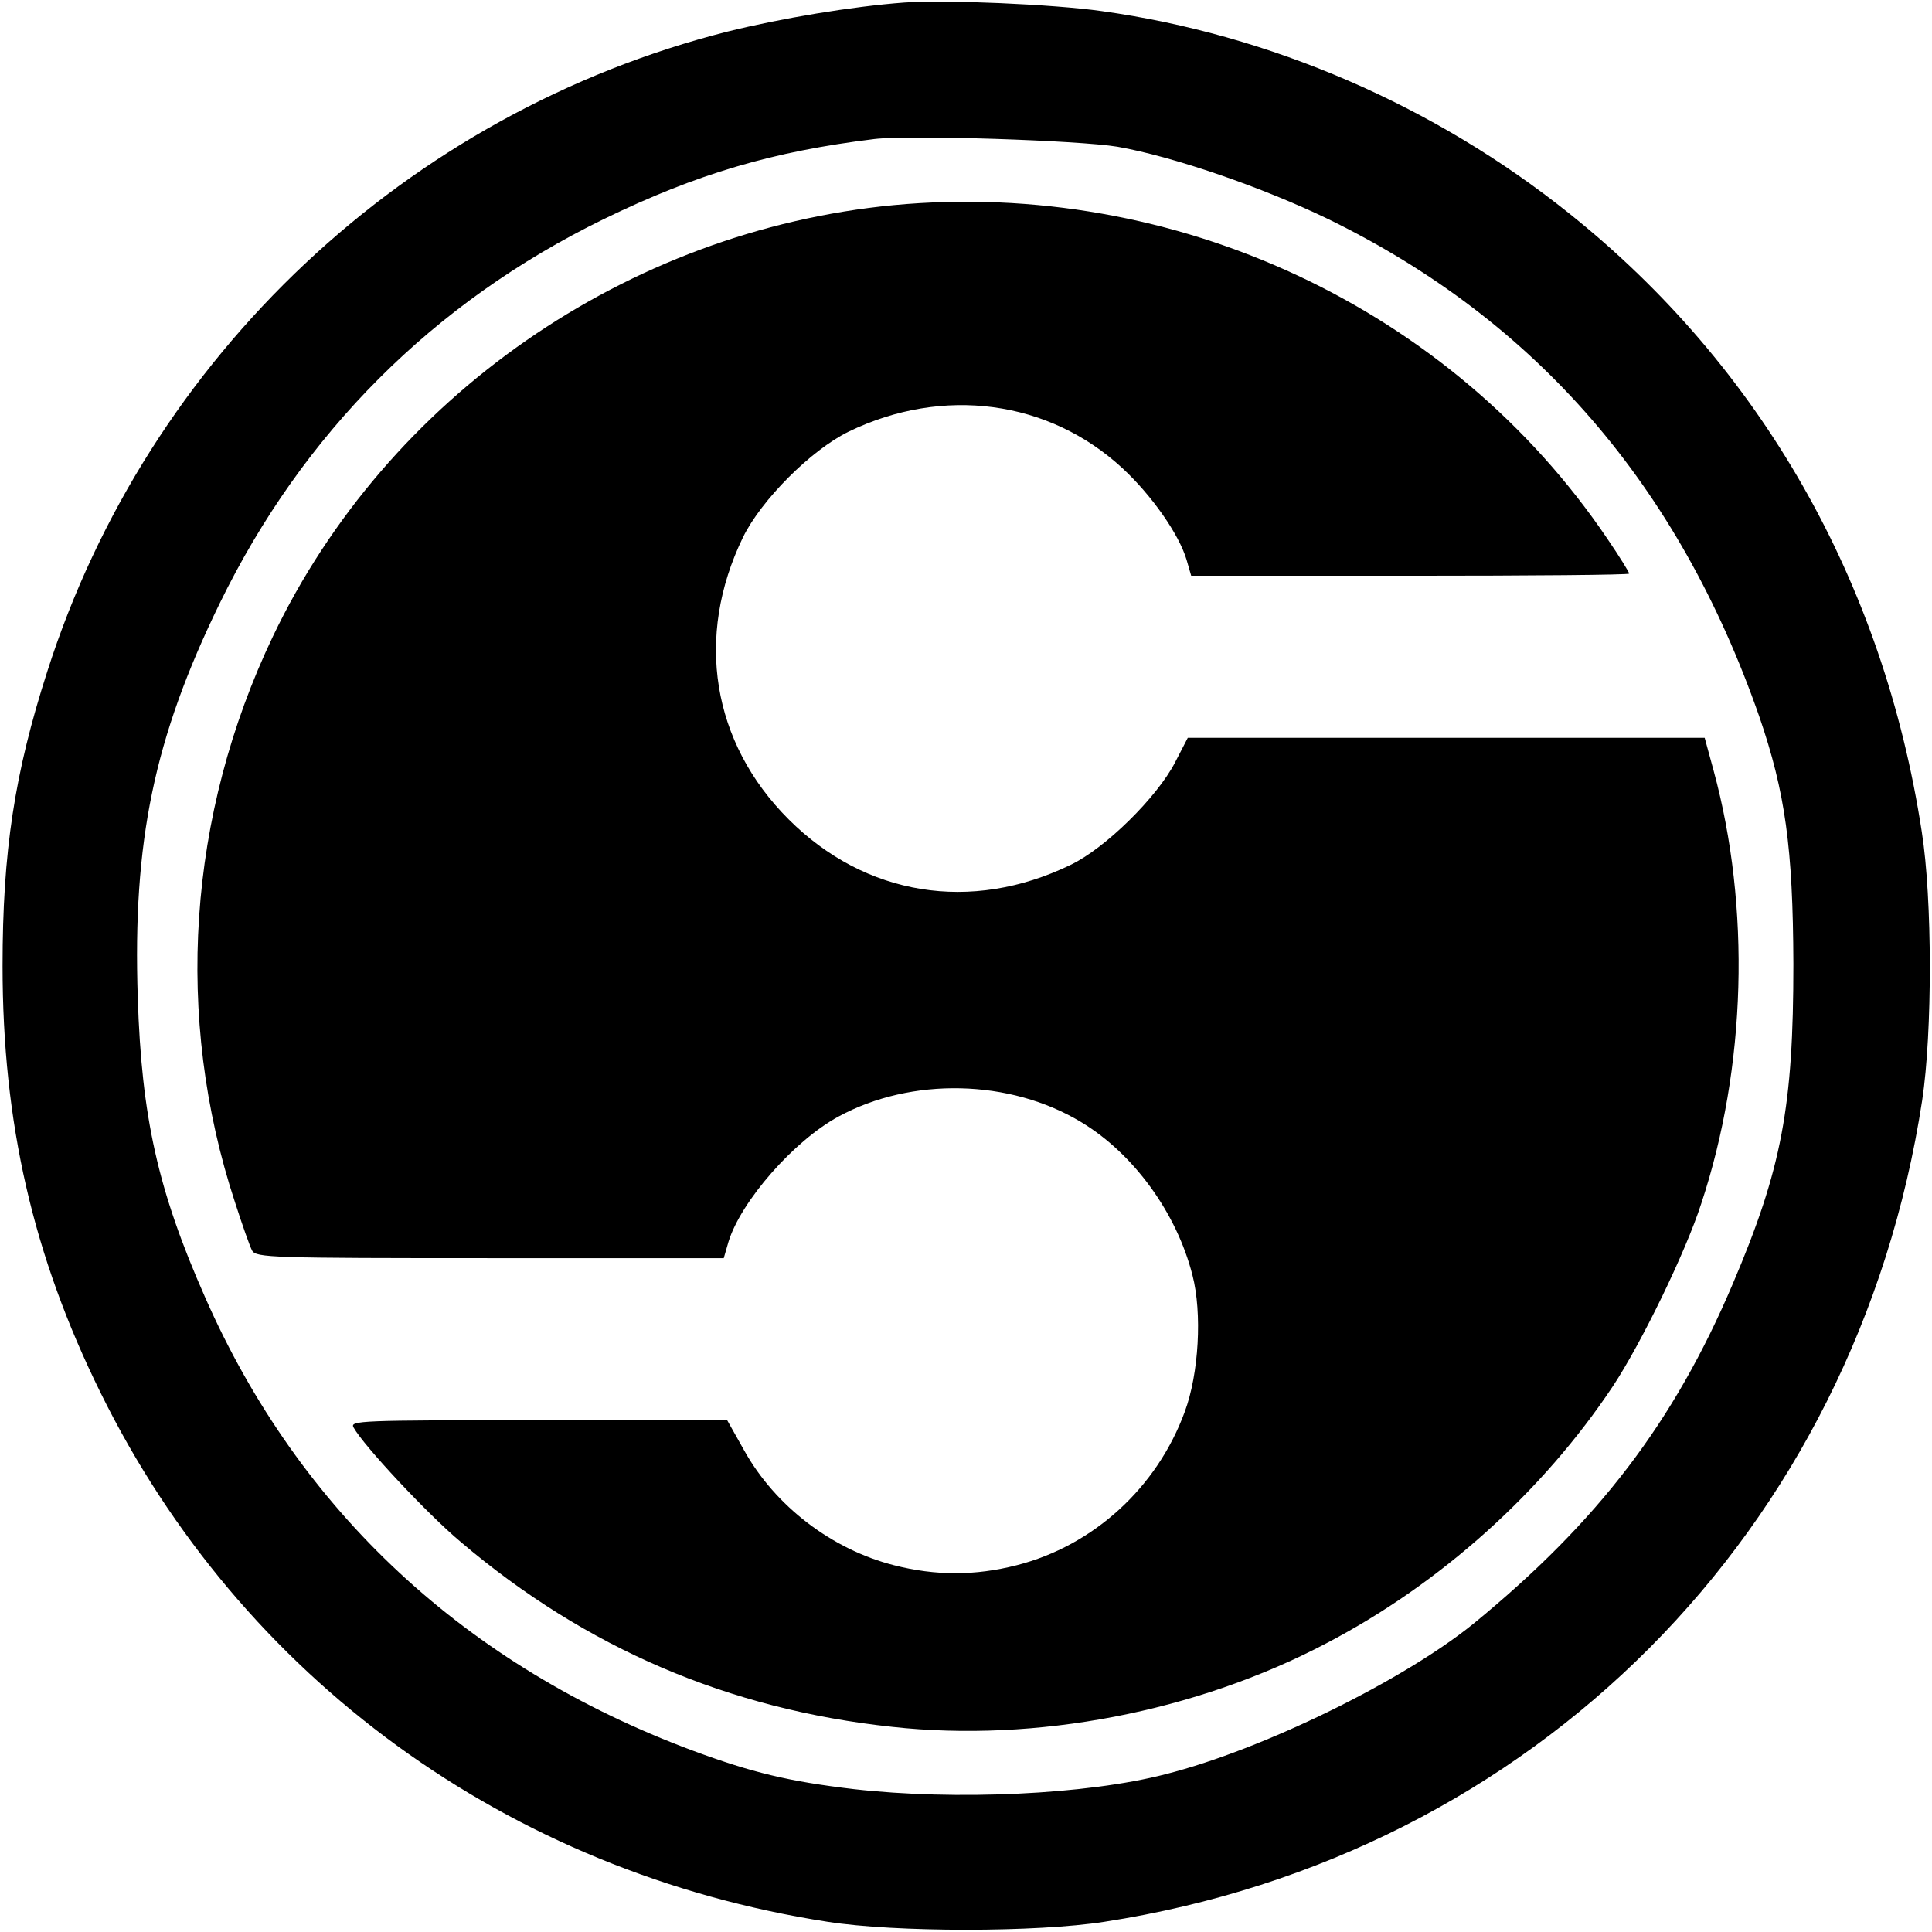
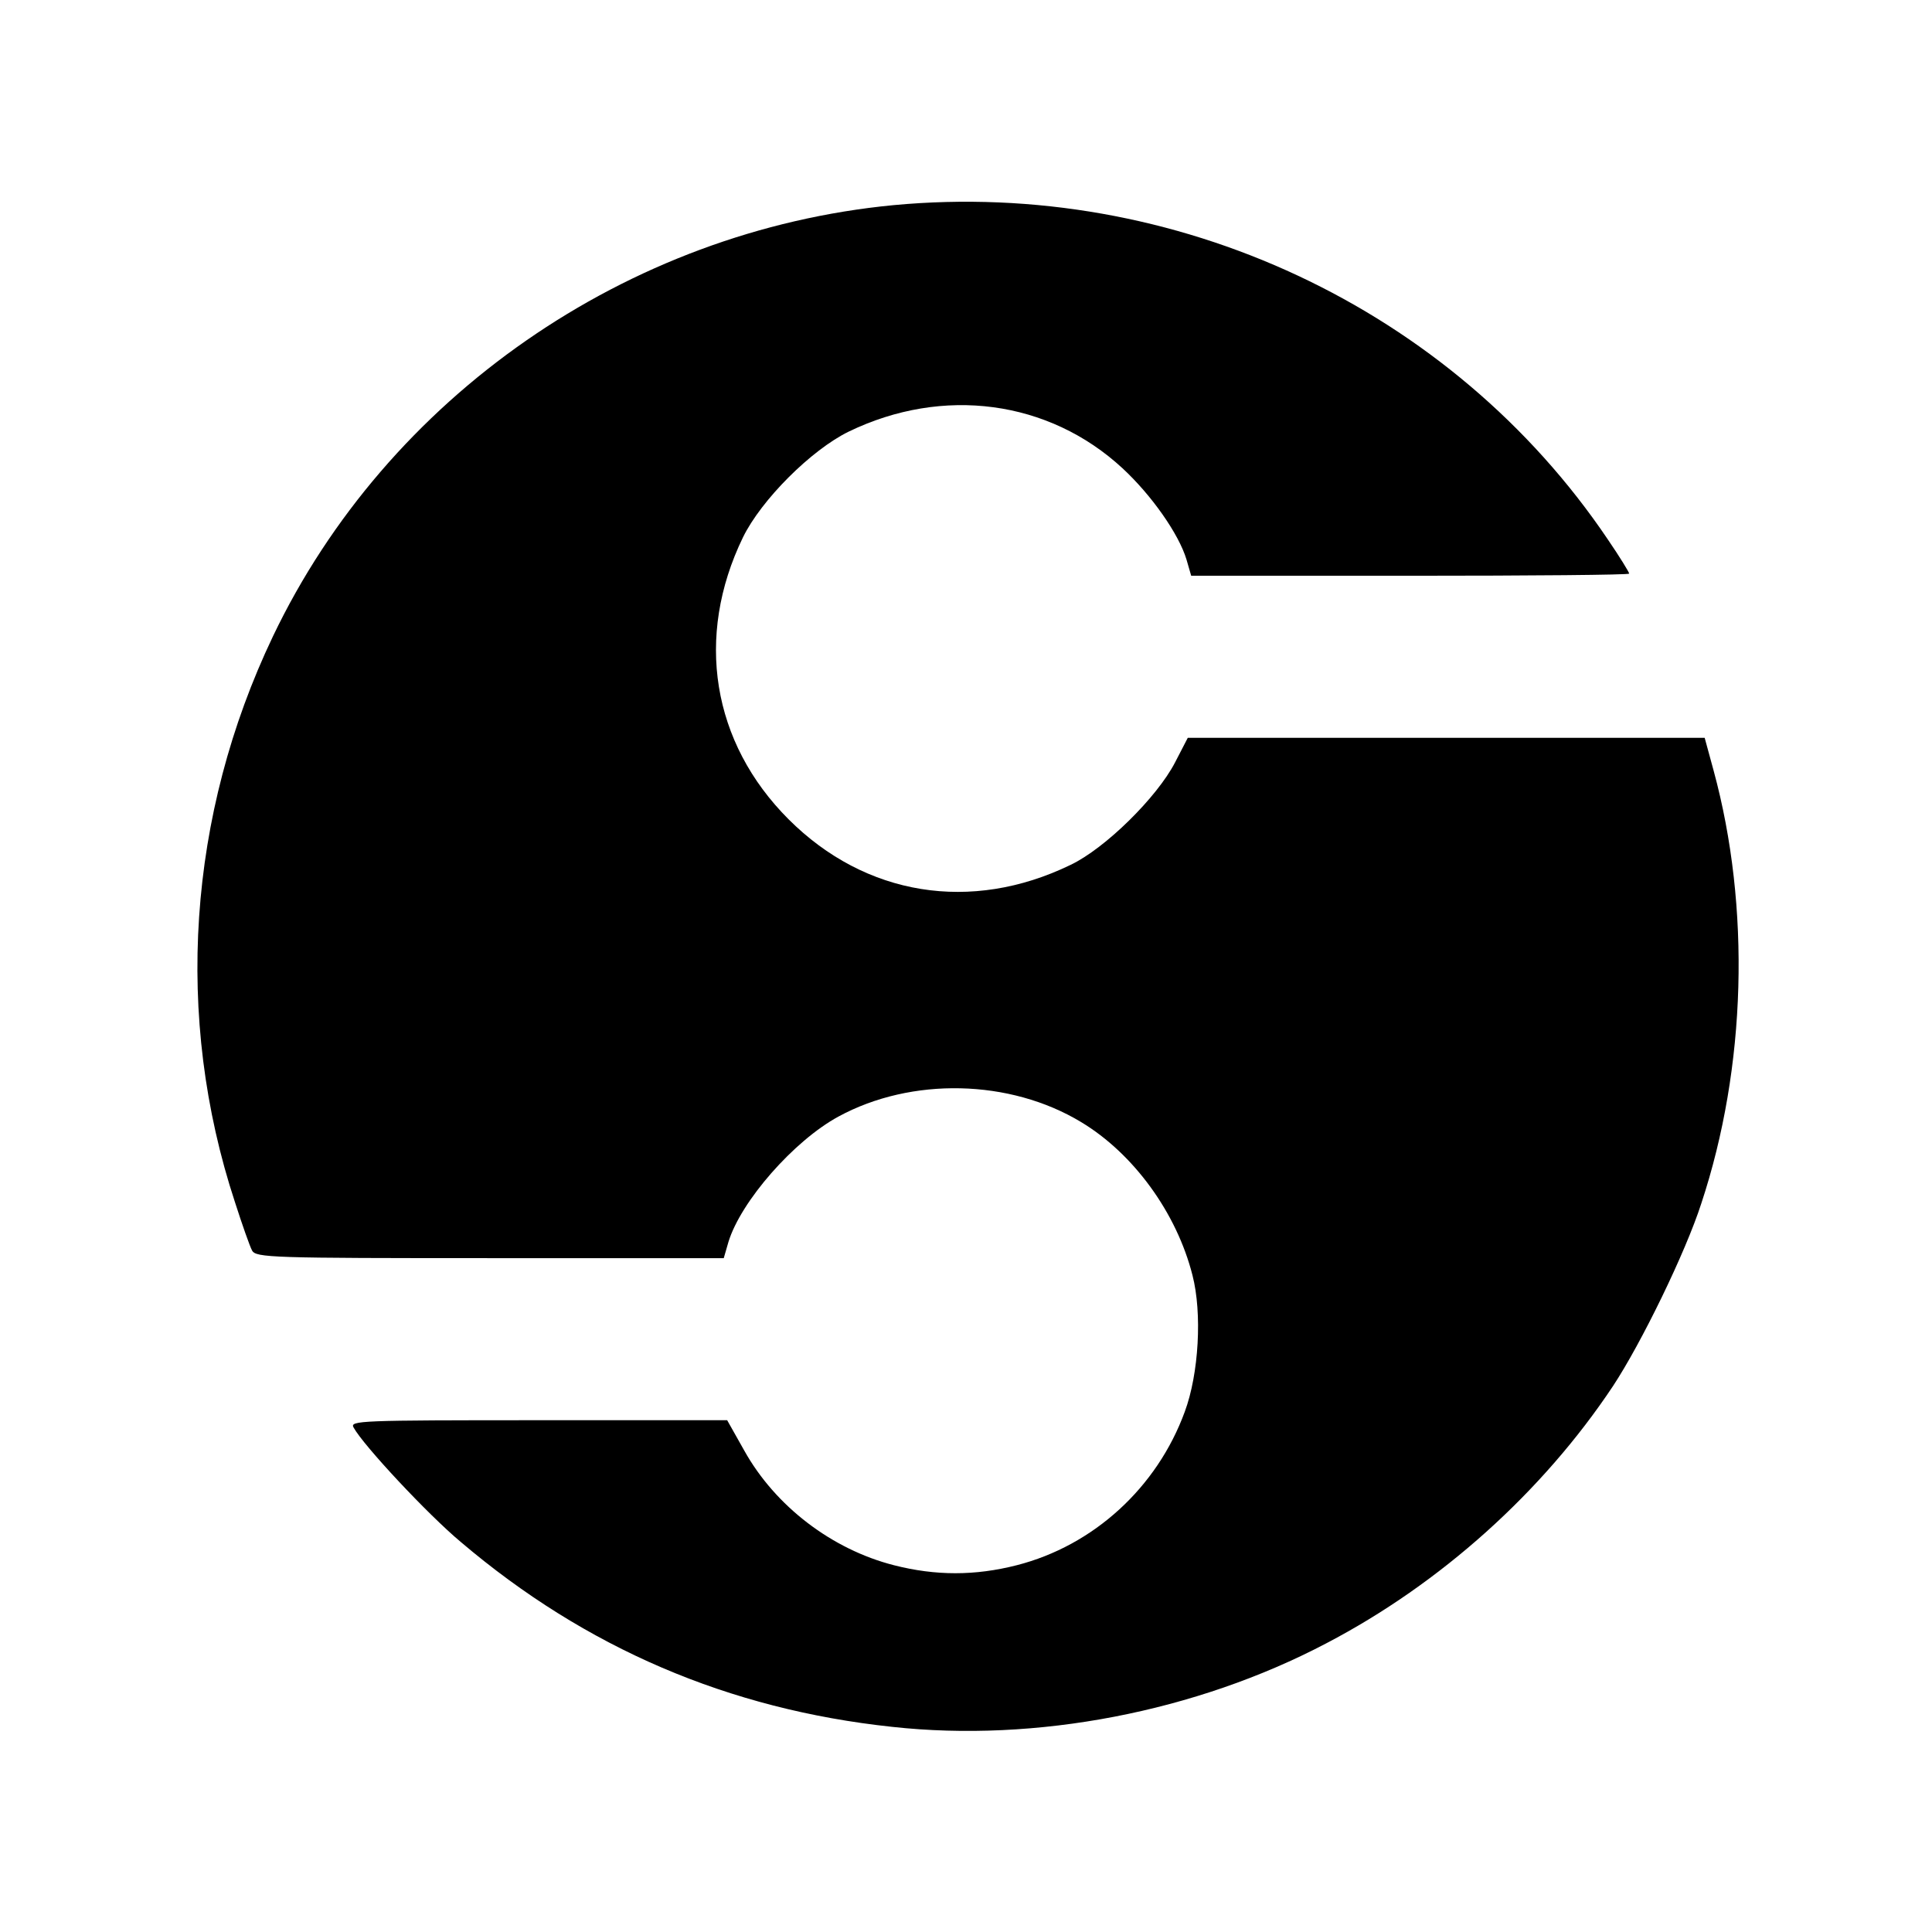
<svg xmlns="http://www.w3.org/2000/svg" version="1" width="604" height="604" viewBox="0 0 453 453">
-   <path d="M212 .6c-12.2.9-28.9 3.7-41.4 6.8-75.1 19-135.9 76.1-159.5 150C3.4 181.3.6 199.7.6 226.5c0 36.7 7.1 67.9 23 100.1 33 66.9 95.6 112.4 170.4 124 15.9 2.5 49.1 2.5 65 0C359.7 435 435.2 359.1 450.7 258c2.4-15.9 2.4-47.2-.1-63-9-58.7-37.8-109.1-82.6-144.9-31.7-25.4-70.2-42-109.7-47.5C247 1 221.5-.1 212 .6zm50 33.8c13.1 2.3 34 9.5 49.5 17 48.7 23.8 82.1 62.4 101 116.6 6.1 17.8 7.9 30.7 8 58 0 33.4-2.7 48-14.2 75-13.8 32.5-31.6 55.8-60.8 79.7-16.4 13.3-49.3 29.5-72.2 35.3-18.5 4.8-49.3 6.2-73.1 3.5-15.3-1.8-23.9-3.9-37.7-9-53.2-19.8-92.3-56.1-114.4-106.3-11.1-25.1-14.9-42.3-15.8-70.3-1.2-36.6 3.8-60.8 19.2-92.4 19.5-40 50.1-70.6 90-90.1 22-10.7 39.8-15.9 63.5-18.8 8.4-1 47.9.3 57 1.8z" />
  <path d="M209.5 48.1C147 54.1 90.8 93.1 64 149.2c-20 41.9-23.2 89.3-8.9 132.7 1.7 5.3 3.5 10.4 4 11.3.9 1.7 4.6 1.8 55.8 1.8h54.8l1.1-3.8c2.9-9.5 15.3-23.7 25.8-29.4 17.1-9.3 40.2-8.8 56.9 1.3 12.3 7.4 22.4 21.3 26.1 35.9 2.3 8.9 1.5 23.1-1.8 32-6.5 17.8-21.4 31.4-39.4 36-9.8 2.5-19 2.5-28.8 0-14.5-3.7-27.8-13.8-35.1-26.9l-4-7.1h-44.3c-41.9 0-44.2.1-43.3 1.7 2.3 4.2 17.4 20.4 25.2 26.9 29.2 24.8 62.7 39.2 101.1 43.3 33.7 3.7 71.2-3.5 101.8-19.6 26.8-14 50.7-35.5 67.2-60.3 6.6-10 17-31.3 20.7-42.8 10.6-32 11.6-69.5 2.9-101.5l-2.1-7.7H278.5l-3 5.8c-4.2 8.1-16.3 20.1-24.5 24-23.3 11.3-48.1 7.3-66.1-10.7-18-18-22-42.8-10.7-66.1 4.3-8.8 16-20.5 24.8-24.8 22.1-10.7 46.9-7.4 64.2 8.6 6.8 6.3 13.2 15.4 15 21.4l1.1 3.8h51.4c28.2 0 51.3-.2 51.3-.5s-2.2-3.9-5-8c-36.6-54.3-101.5-84.6-167.5-78.4z" />
</svg>